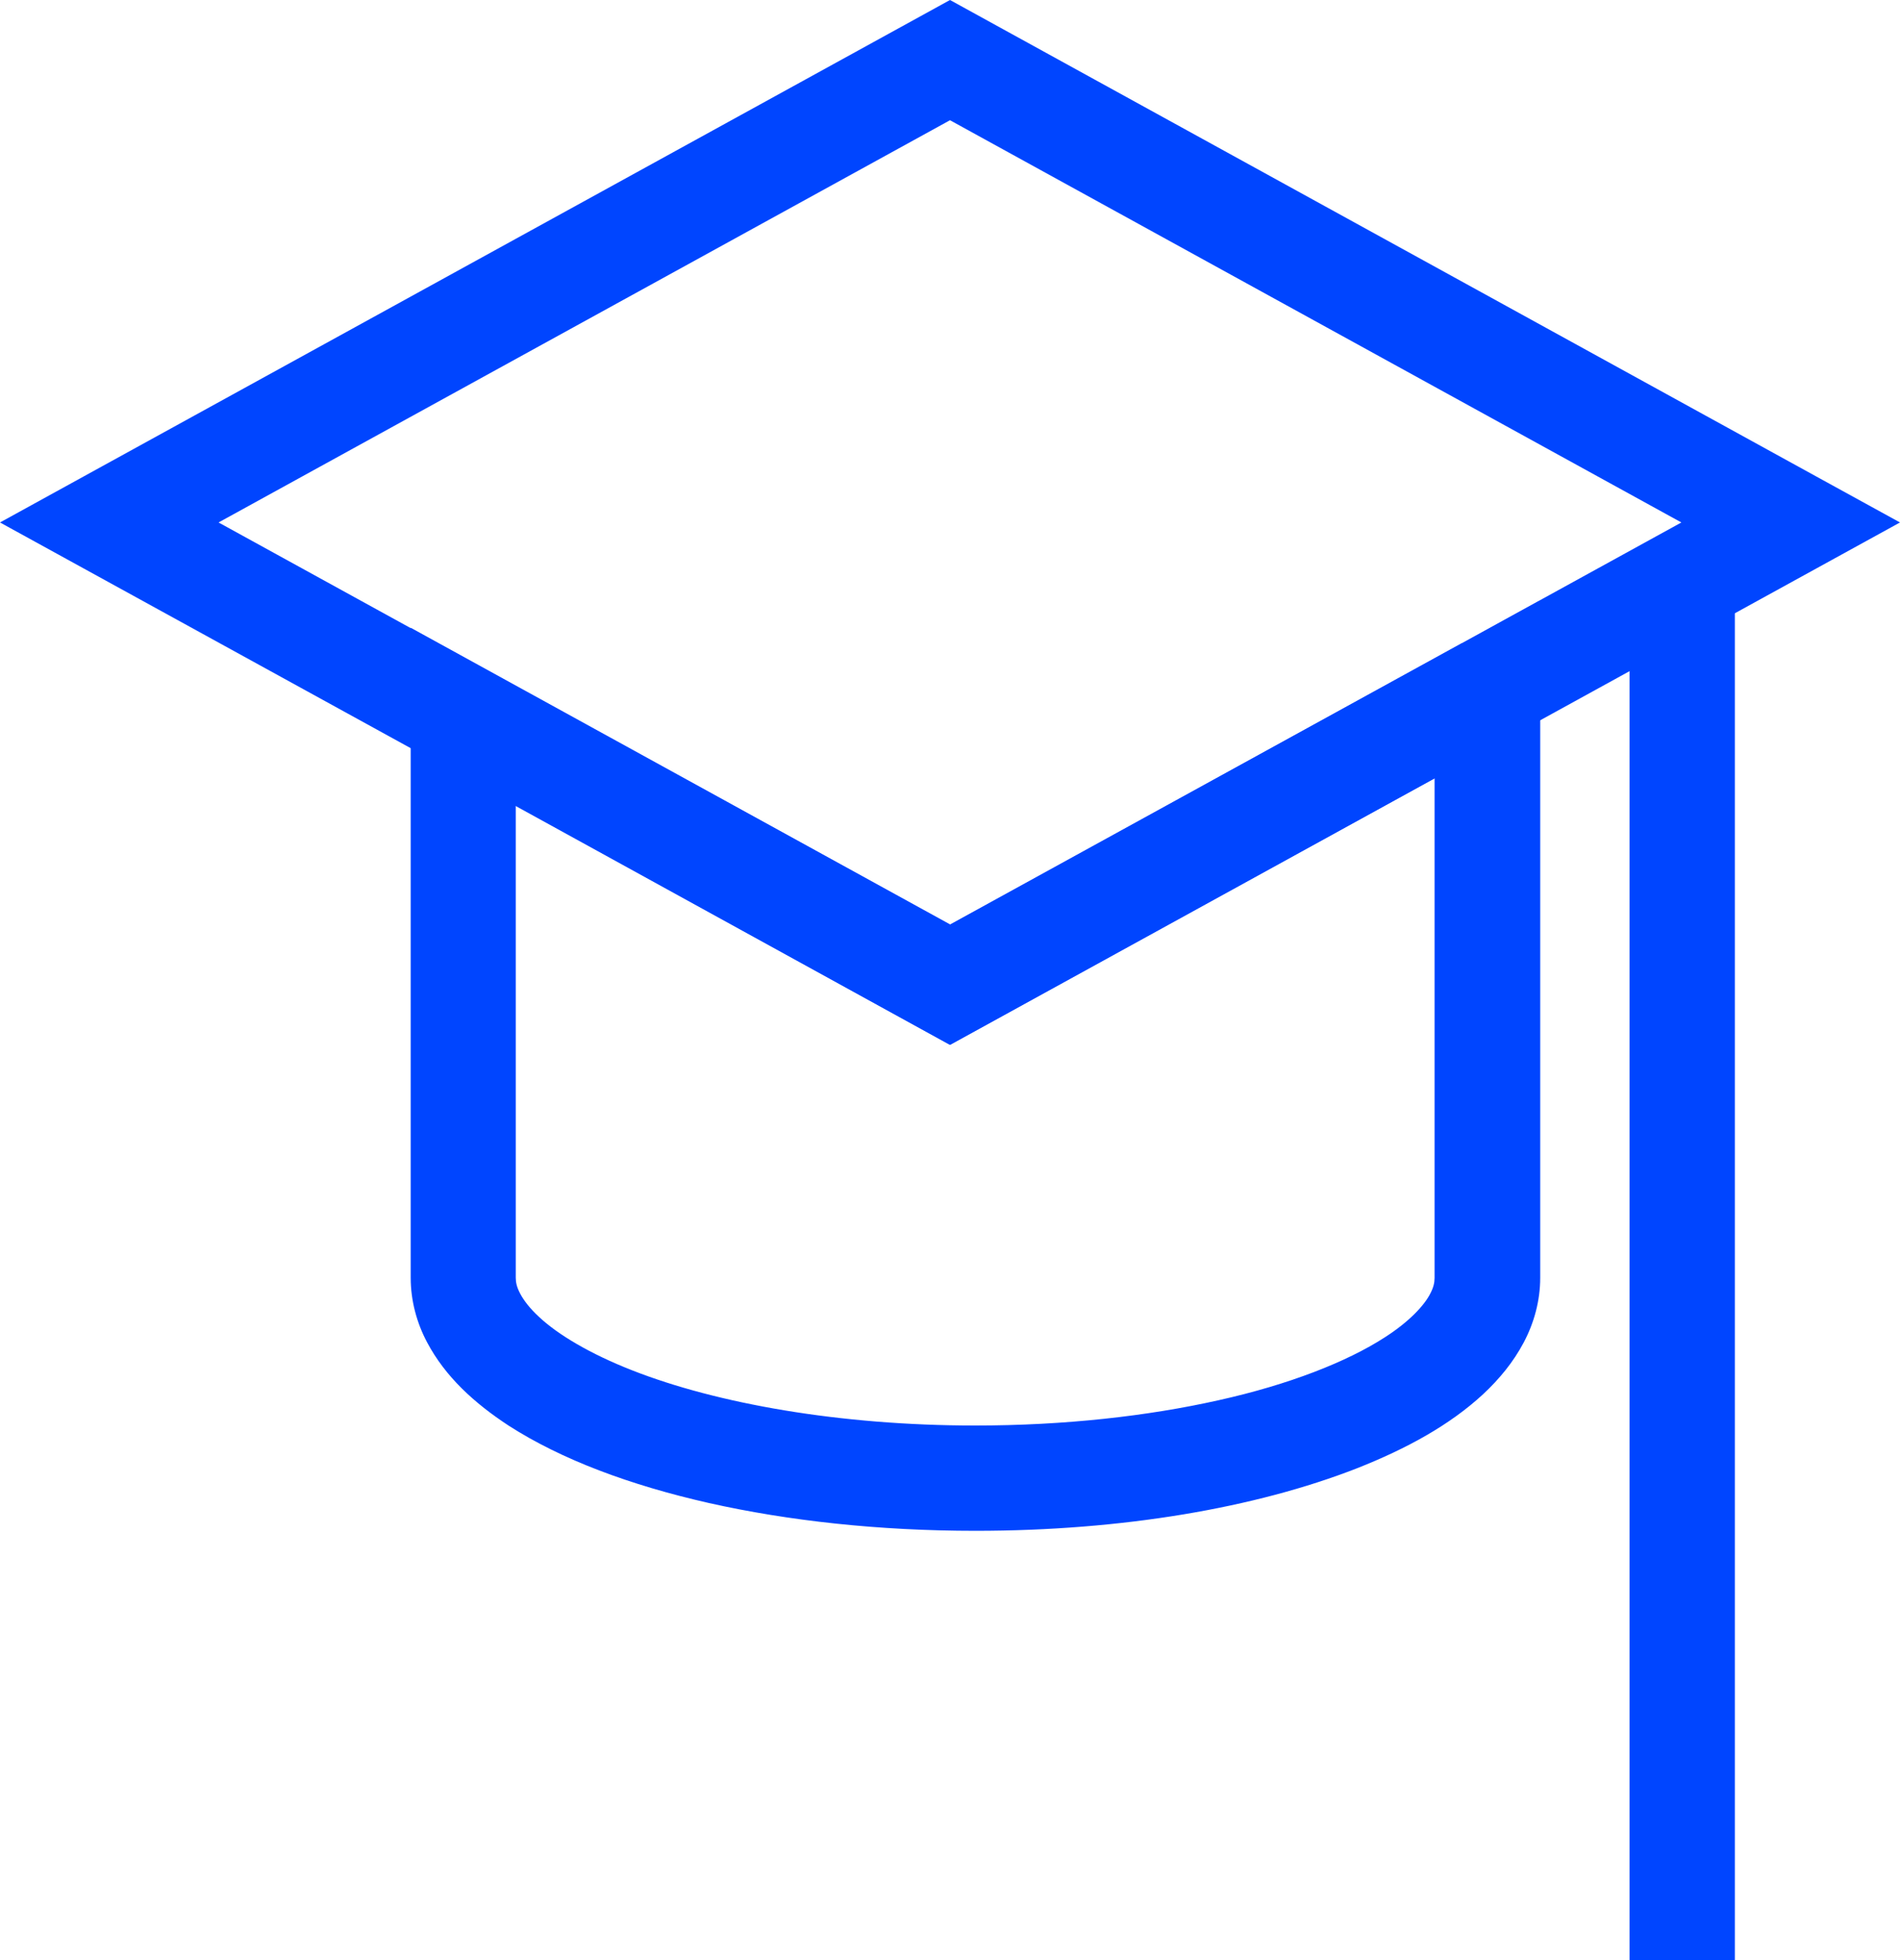
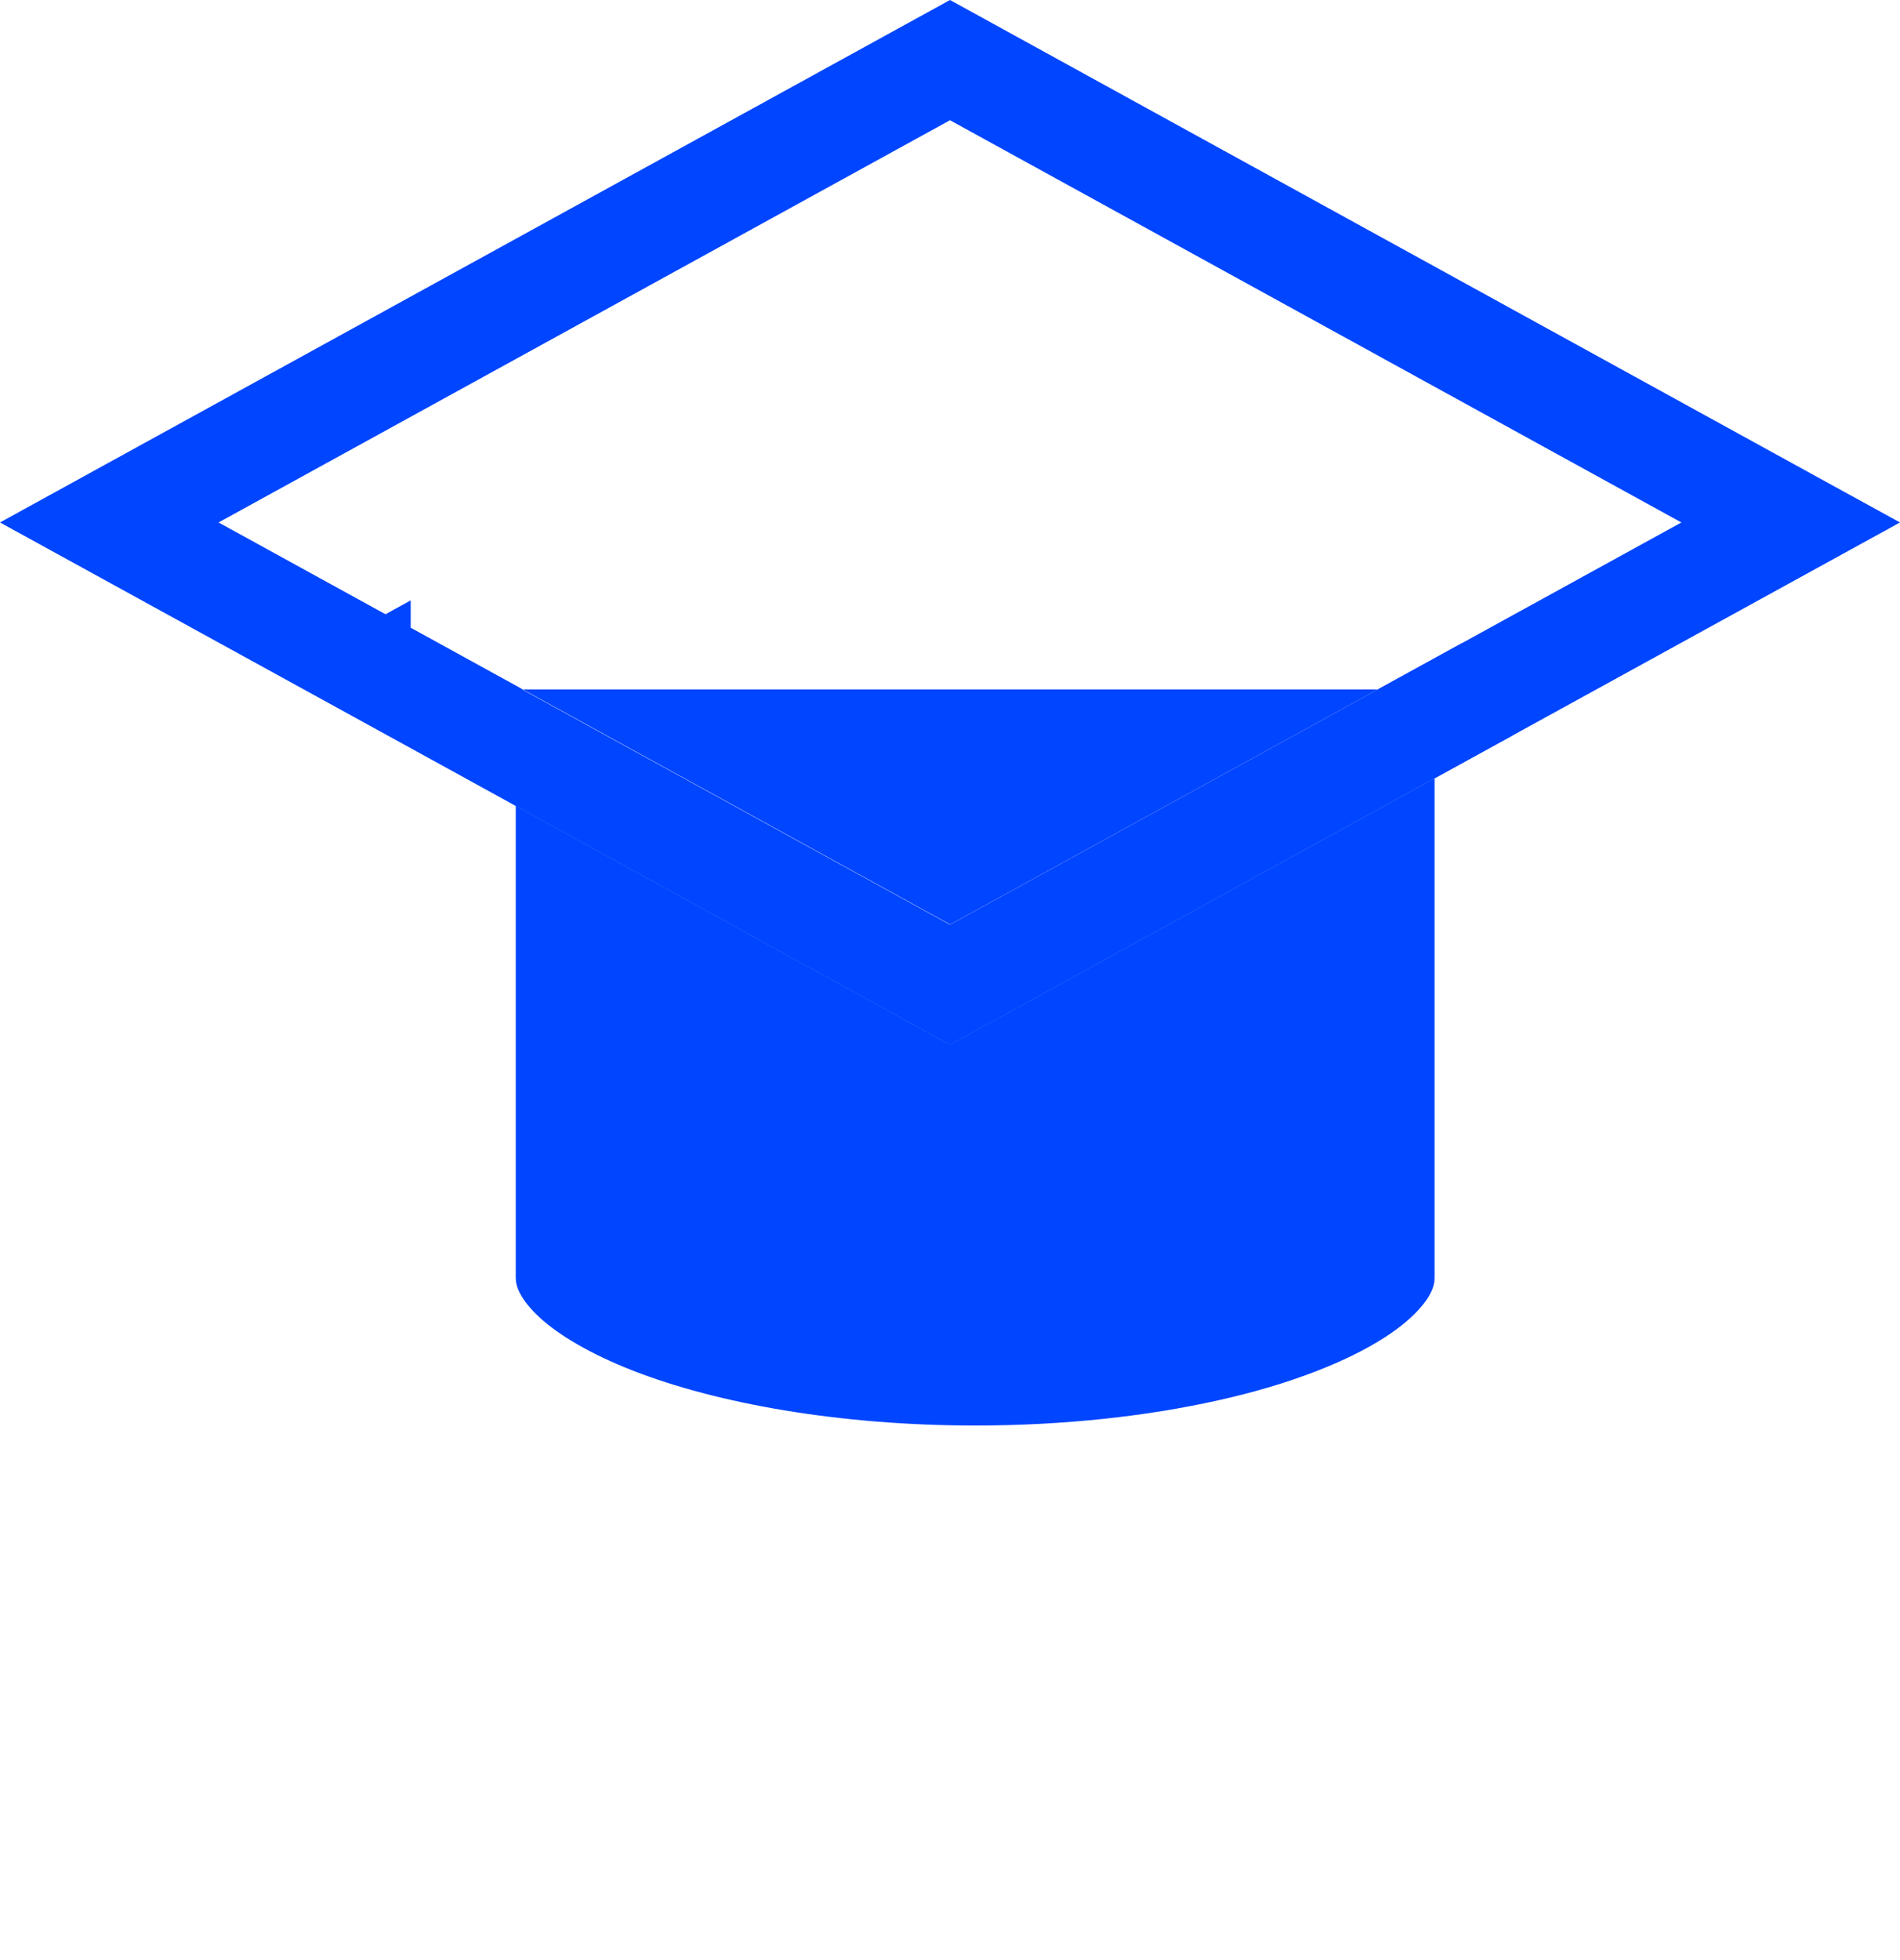
<svg xmlns="http://www.w3.org/2000/svg" id="Layer_2" data-name="Layer 2" viewBox="0 0 99.28 102.39">
  <defs>
    <style>
      .cls-1 {
        fill: #0045ff;
      }
    </style>
  </defs>
  <g id="Layer_1-2" data-name="Layer 1">
    <g>
-       <path class="cls-1" d="m77.71,36.01h-2.75v30.74c0,.24-.05.49-.23.83-.3.59-1.08,1.45-2.38,2.28-1.95,1.26-4.98,2.46-8.68,3.28-3.7.83-8.05,1.32-12.71,1.32-7.09,0-13.51-1.15-17.92-2.88-2.2-.86-3.89-1.87-4.87-2.79-.5-.46-.81-.88-.99-1.22-.18-.34-.23-.59-.23-.83v-24.65l22.69,12.48,29.4-16.16-1.32-2.41h-2.75,2.75l-1.32-2.41-26.75,14.7-28.19-15.5v33.95c0,1.2.32,2.37.86,3.38.95,1.79,2.46,3.17,4.28,4.36,2.75,1.76,6.3,3.09,10.45,4.03,4.15.93,8.88,1.45,13.92,1.45,7.68,0,14.64-1.2,19.92-3.26,2.64-1.04,4.88-2.28,6.6-3.87.86-.8,1.59-1.69,2.13-2.71.54-1.02.86-2.18.86-3.38V31.36l-4.07,2.24,1.32,2.41Z" />
+       <path class="cls-1" d="m77.71,36.01h-2.75v30.74c0,.24-.05.49-.23.83-.3.59-1.08,1.45-2.38,2.28-1.95,1.26-4.98,2.46-8.68,3.28-3.7.83-8.05,1.32-12.71,1.32-7.09,0-13.51-1.15-17.92-2.88-2.2-.86-3.89-1.87-4.87-2.79-.5-.46-.81-.88-.99-1.22-.18-.34-.23-.59-.23-.83v-24.65l22.69,12.48,29.4-16.16-1.32-2.41h-2.75,2.75l-1.32-2.41-26.75,14.7-28.19-15.5v33.95V31.36l-4.07,2.24,1.32,2.41Z" />
      <polygon class="cls-1" points="93.57 27.29 92.24 24.88 76.38 33.6 49.64 48.3 25.52 35.04 11.42 27.29 49.64 6.28 92.24 29.7 93.57 27.29 92.24 24.88 93.57 27.29 94.89 24.88 49.64 0 0 27.29 22.88 39.86 49.64 54.58 79.03 38.42 99.28 27.29 94.89 24.88 93.57 27.29" />
-       <polyline class="cls-1" points="85.15 30.4 85.15 102.39 90.65 102.39 90.65 30.4" />
    </g>
  </g>
</svg>